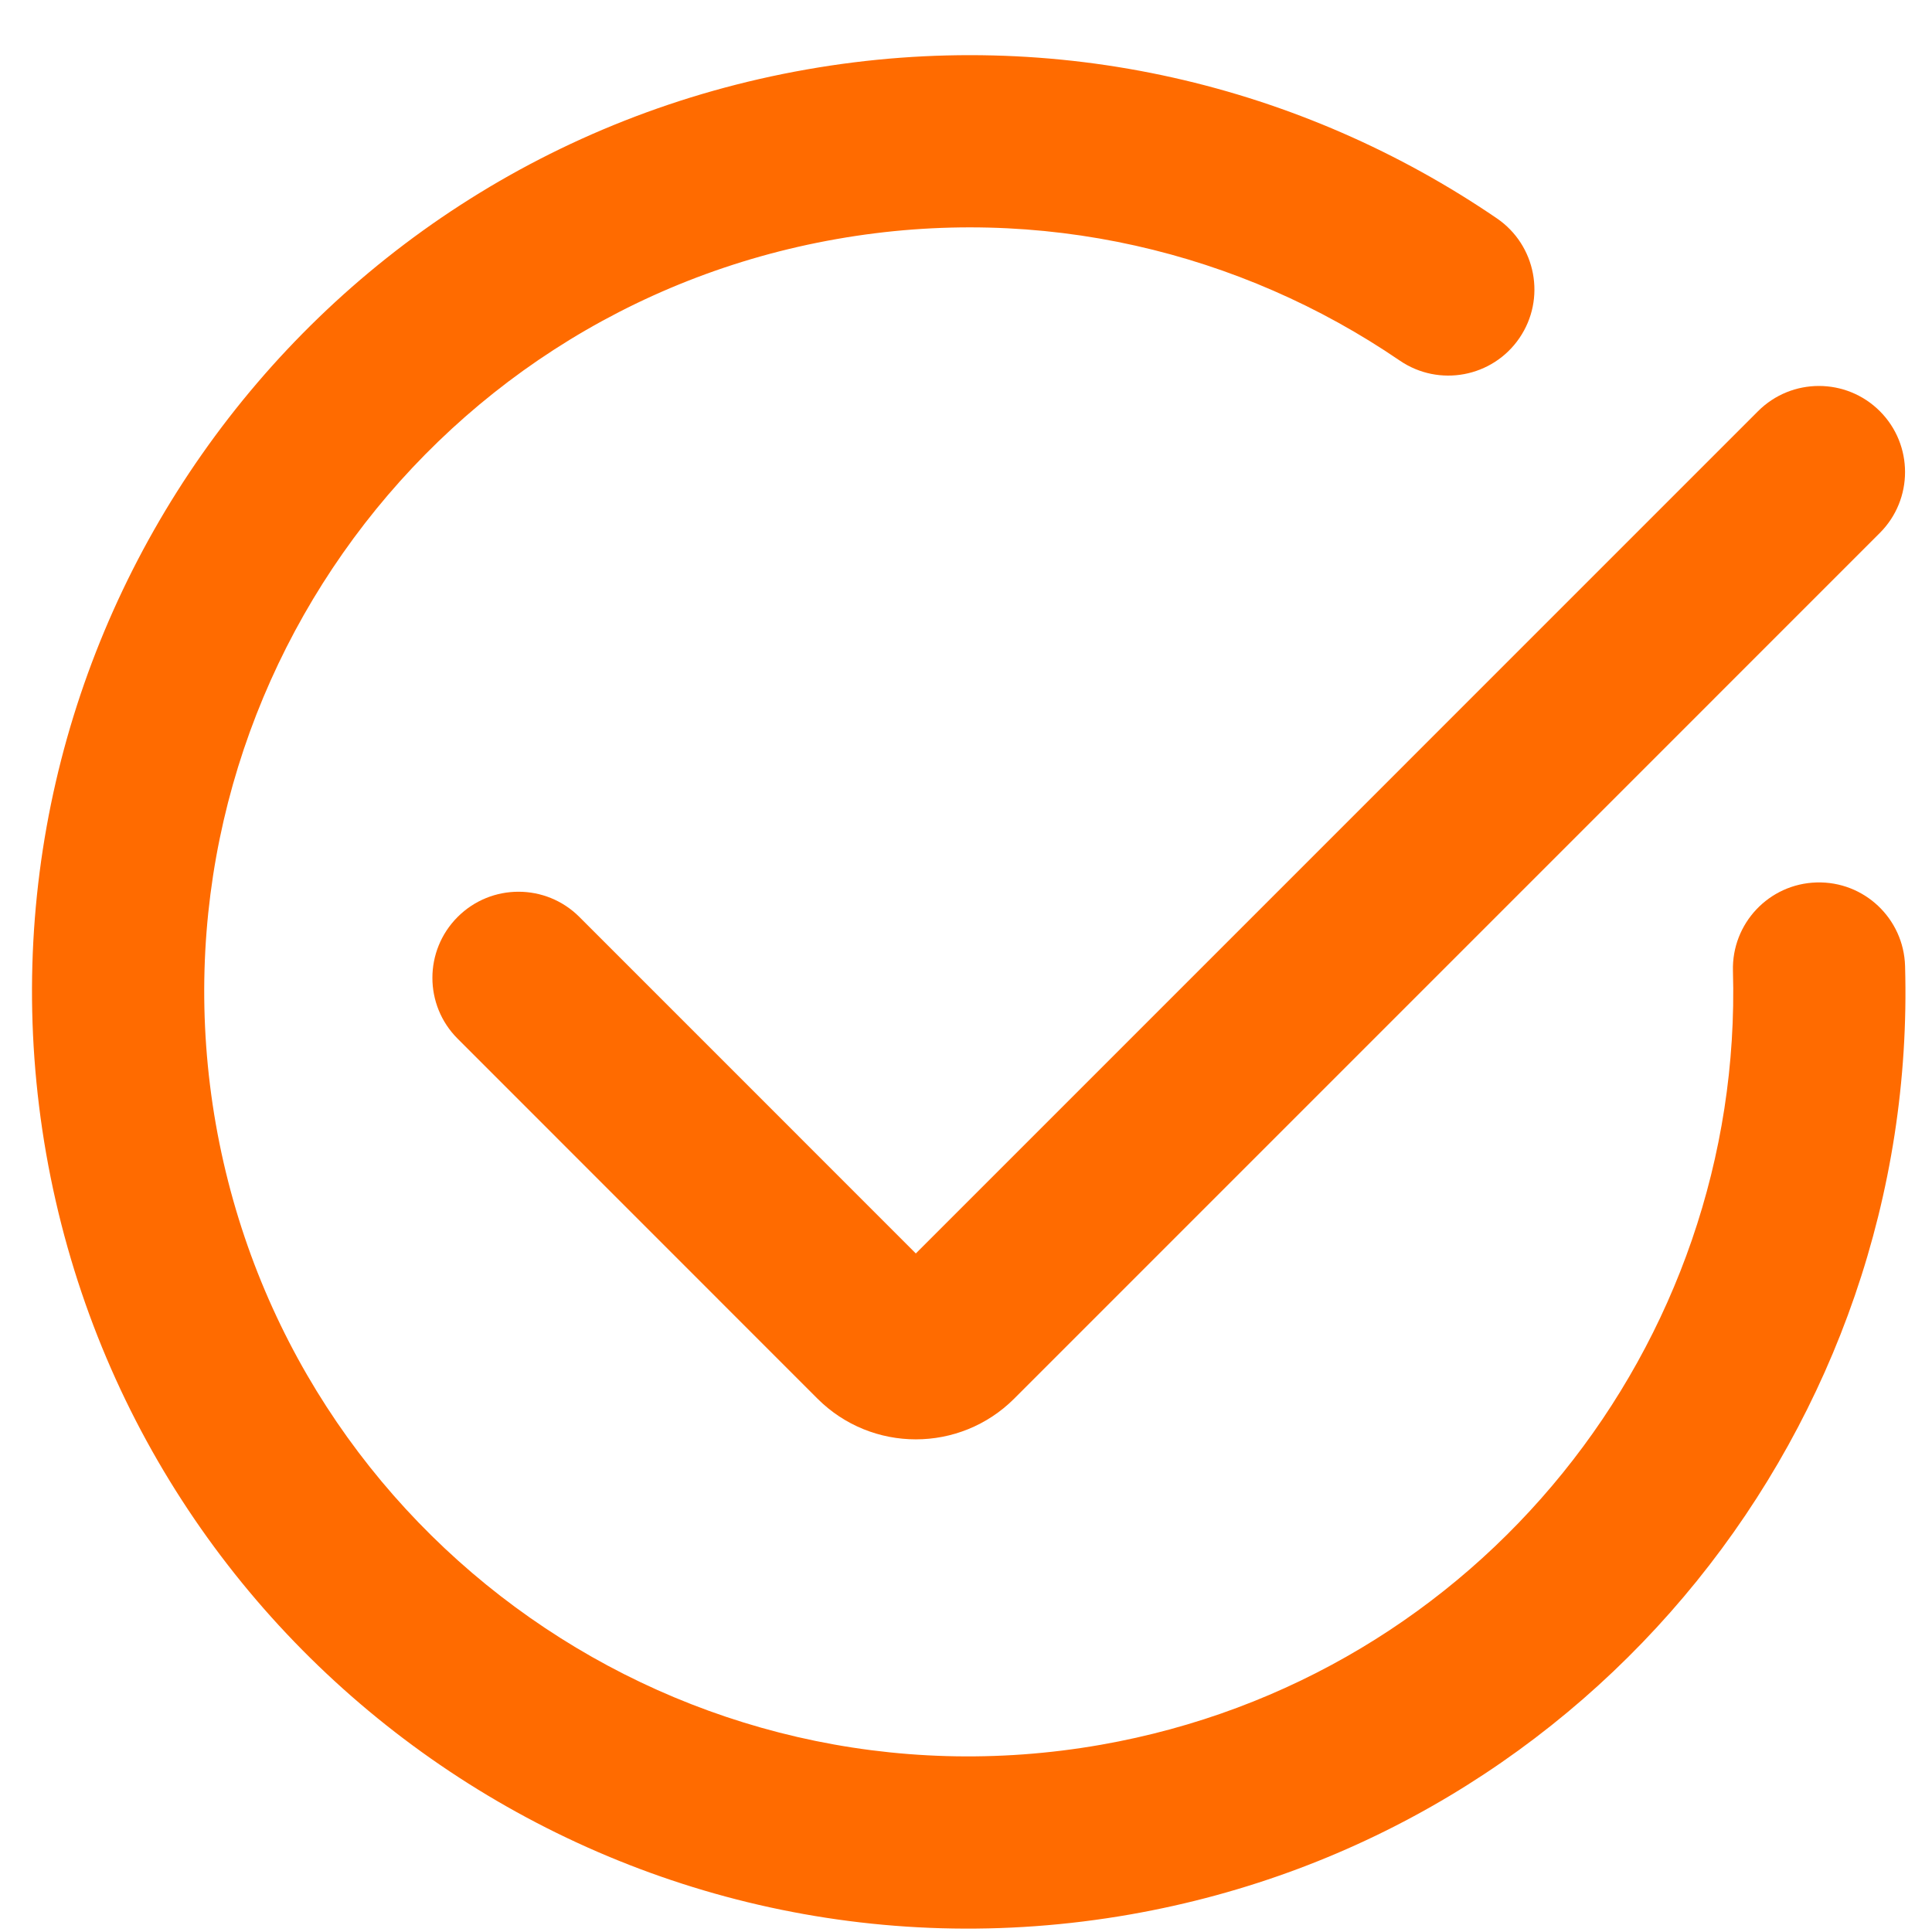
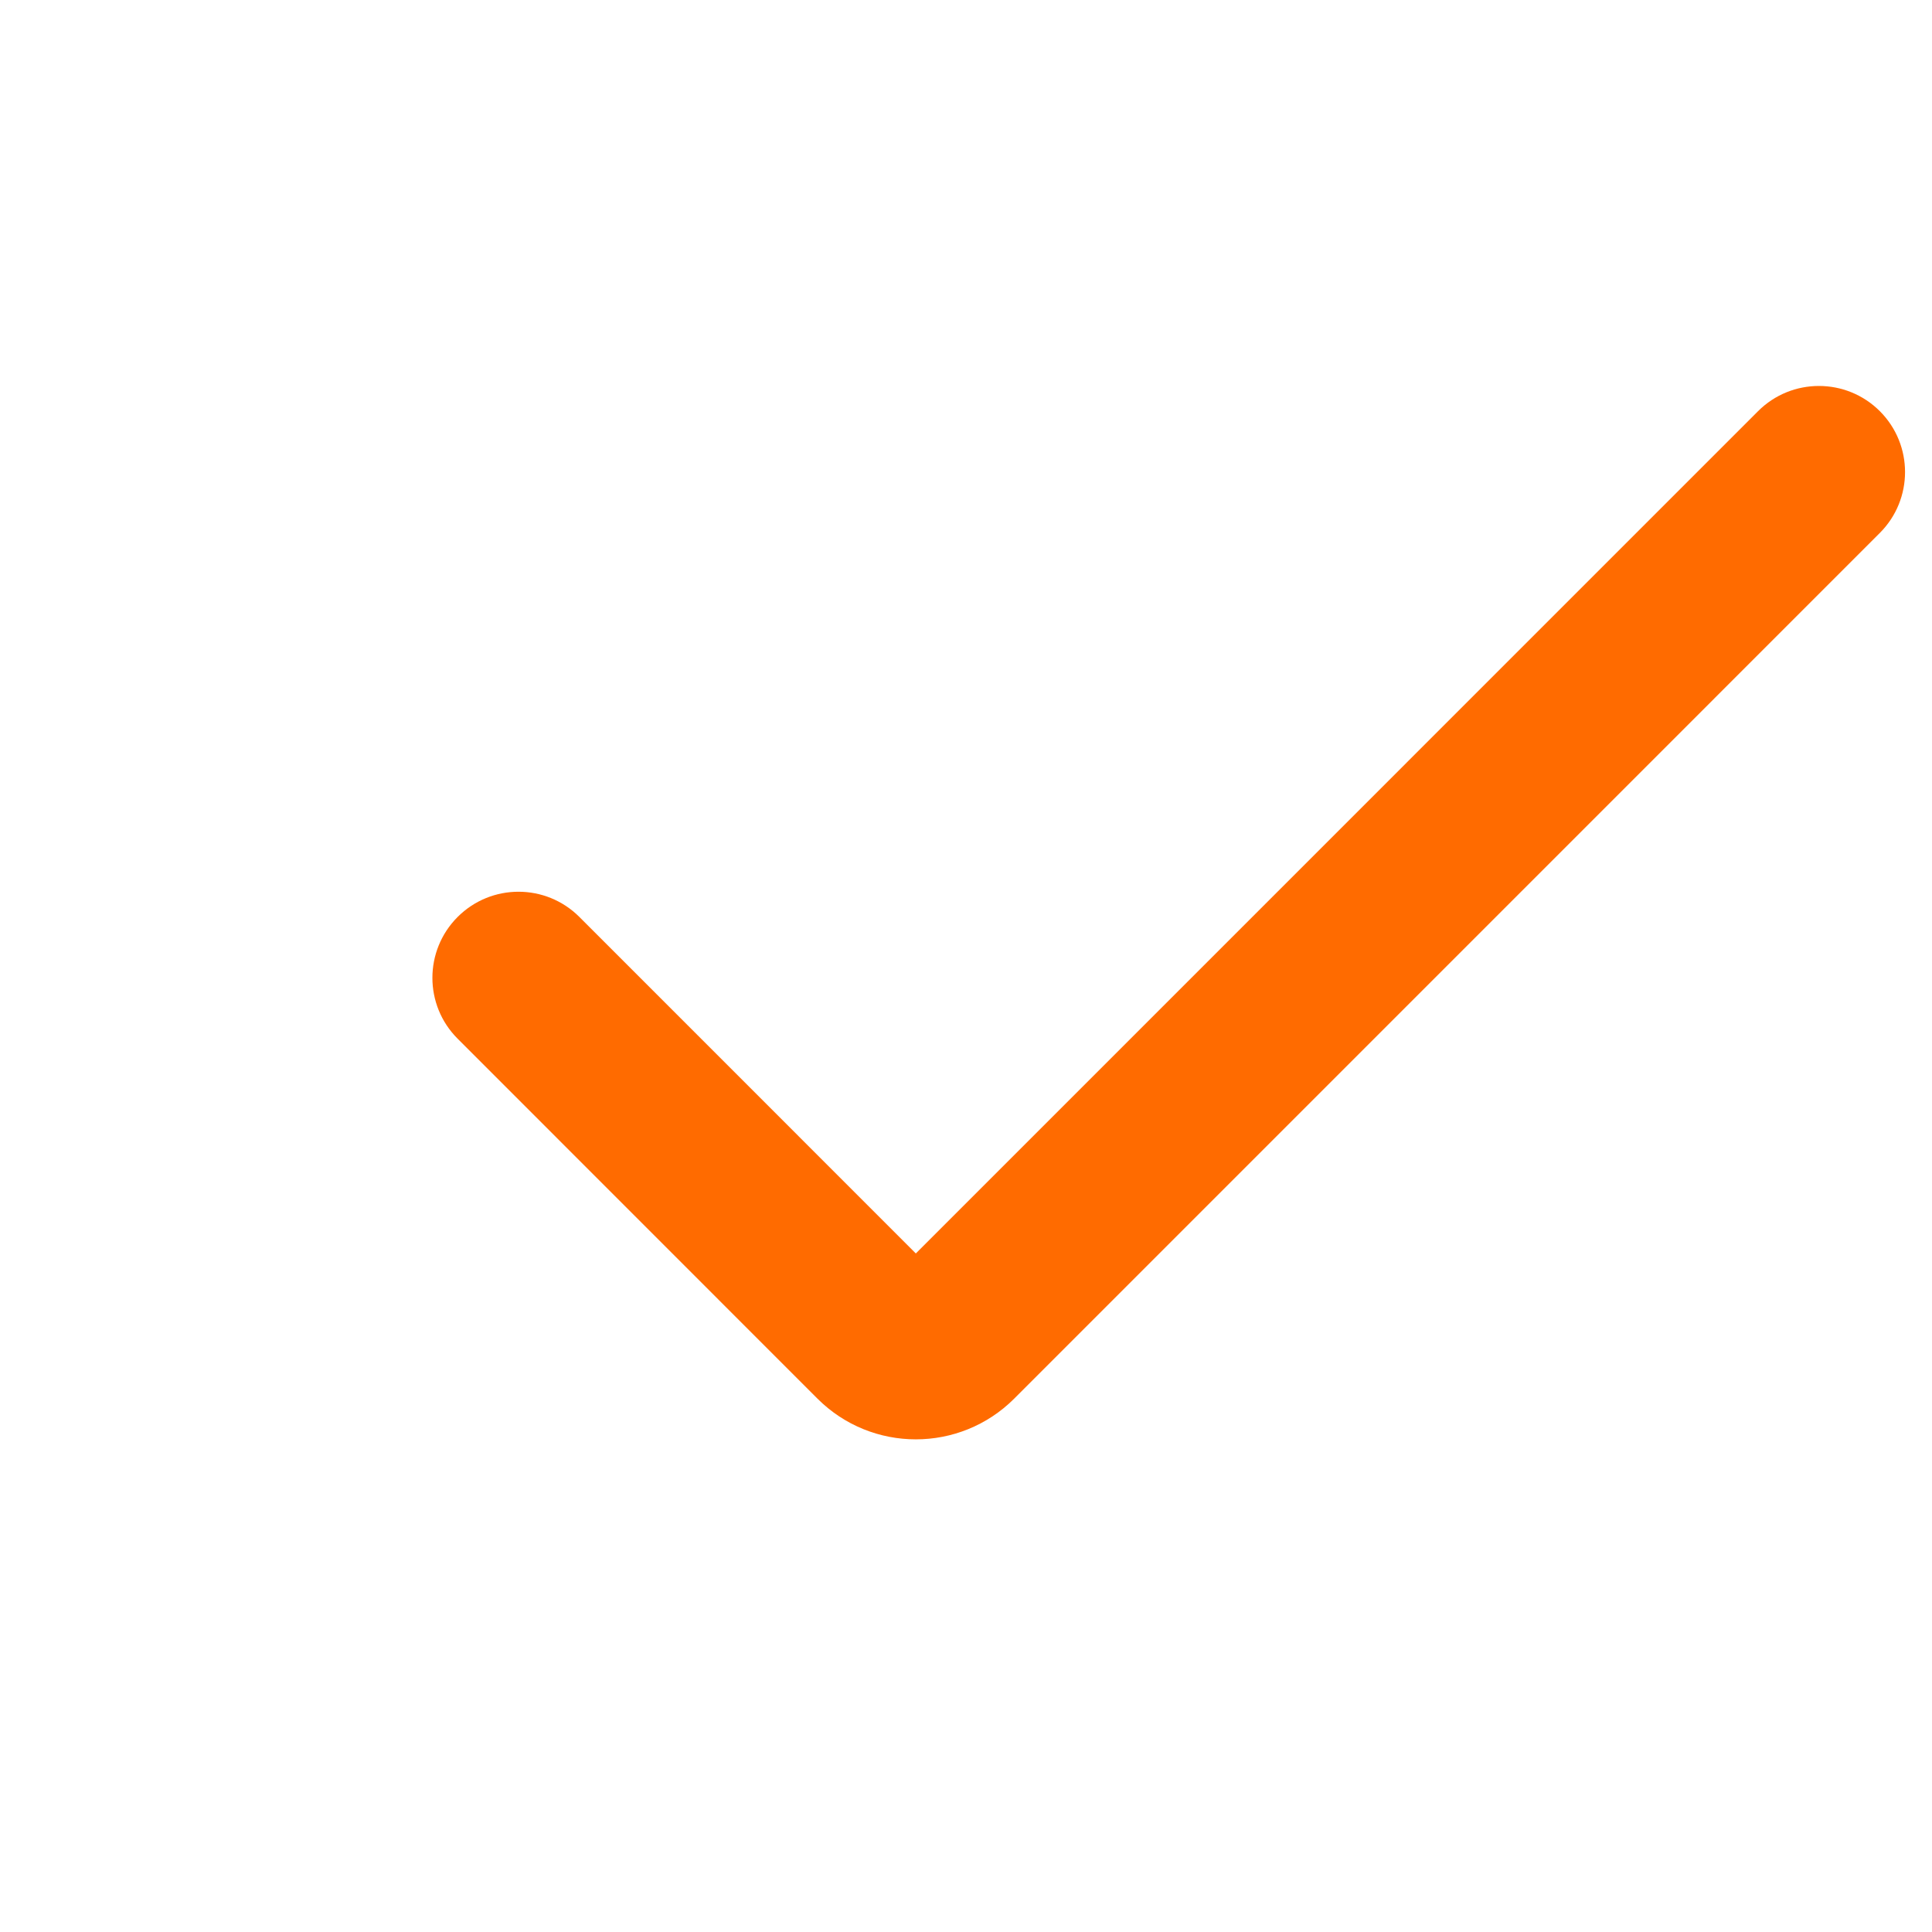
<svg xmlns="http://www.w3.org/2000/svg" width="33" height="33" viewBox="0 0 33 33" fill="none">
-   <path fill-rule="evenodd" clip-rule="evenodd" d="M23.909 6.159C21.193 4.304 17.784 3.469 14.292 4.083C7.188 5.33 2.443 12.097 3.686 19.199C4.936 26.301 11.704 31.048 18.804 29.802C25.268 28.667 29.782 22.957 29.6 16.585C29.577 15.773 30.216 15.096 31.028 15.073C31.84 15.049 32.517 15.689 32.54 16.501C32.763 24.311 27.235 31.308 19.312 32.699C10.612 34.226 2.32 28.409 0.789 19.708C-0.734 11.008 5.078 2.714 13.782 1.186M13.782 1.186C18.06 0.434 22.243 1.46 25.568 3.73C26.238 4.188 26.411 5.104 25.953 5.774C25.495 6.445 24.579 6.617 23.909 6.159" fill="#FF6B00" />
  <path fill-rule="evenodd" clip-rule="evenodd" d="M32.109 7.023C32.683 7.597 32.683 8.529 32.109 9.103L17.323 23.89C16.395 24.817 14.891 24.817 13.963 23.89L7.817 17.742C7.242 17.168 7.242 16.237 7.817 15.662C8.391 15.088 9.322 15.088 9.896 15.662L15.643 21.41L30.029 7.023C30.603 6.449 31.534 6.449 32.109 7.023Z" fill="#FF6B00" />
</svg>